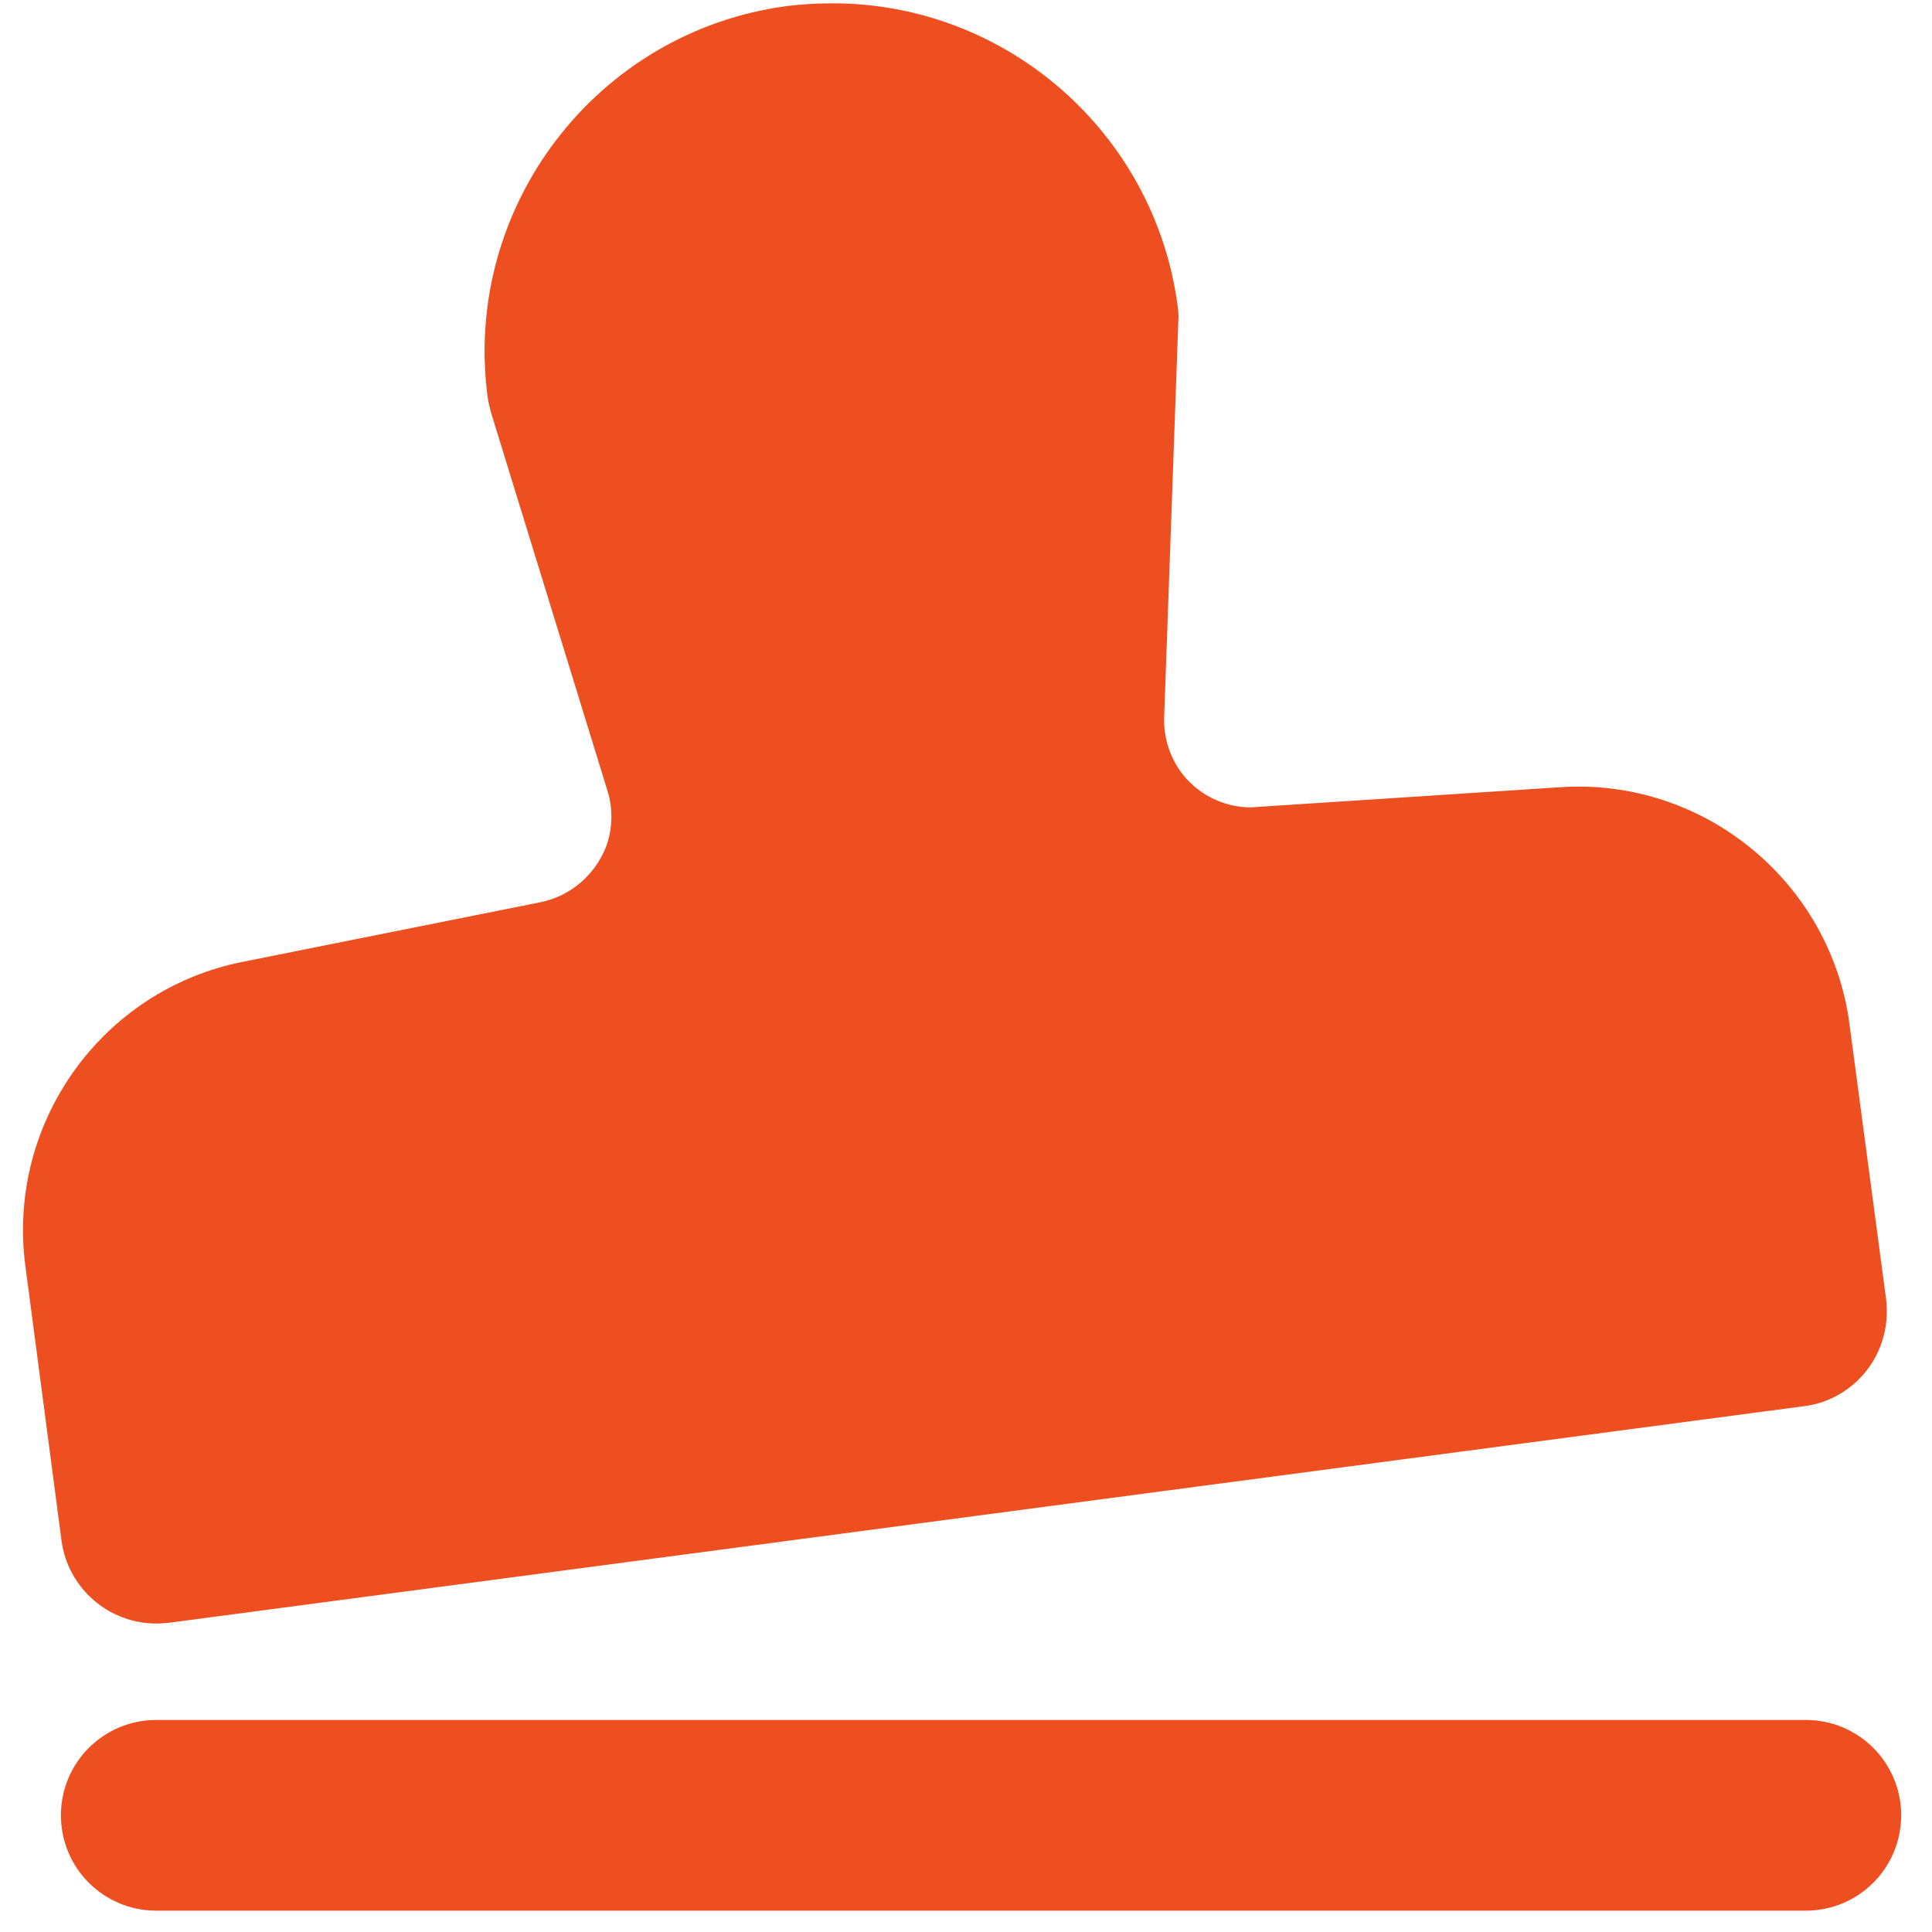
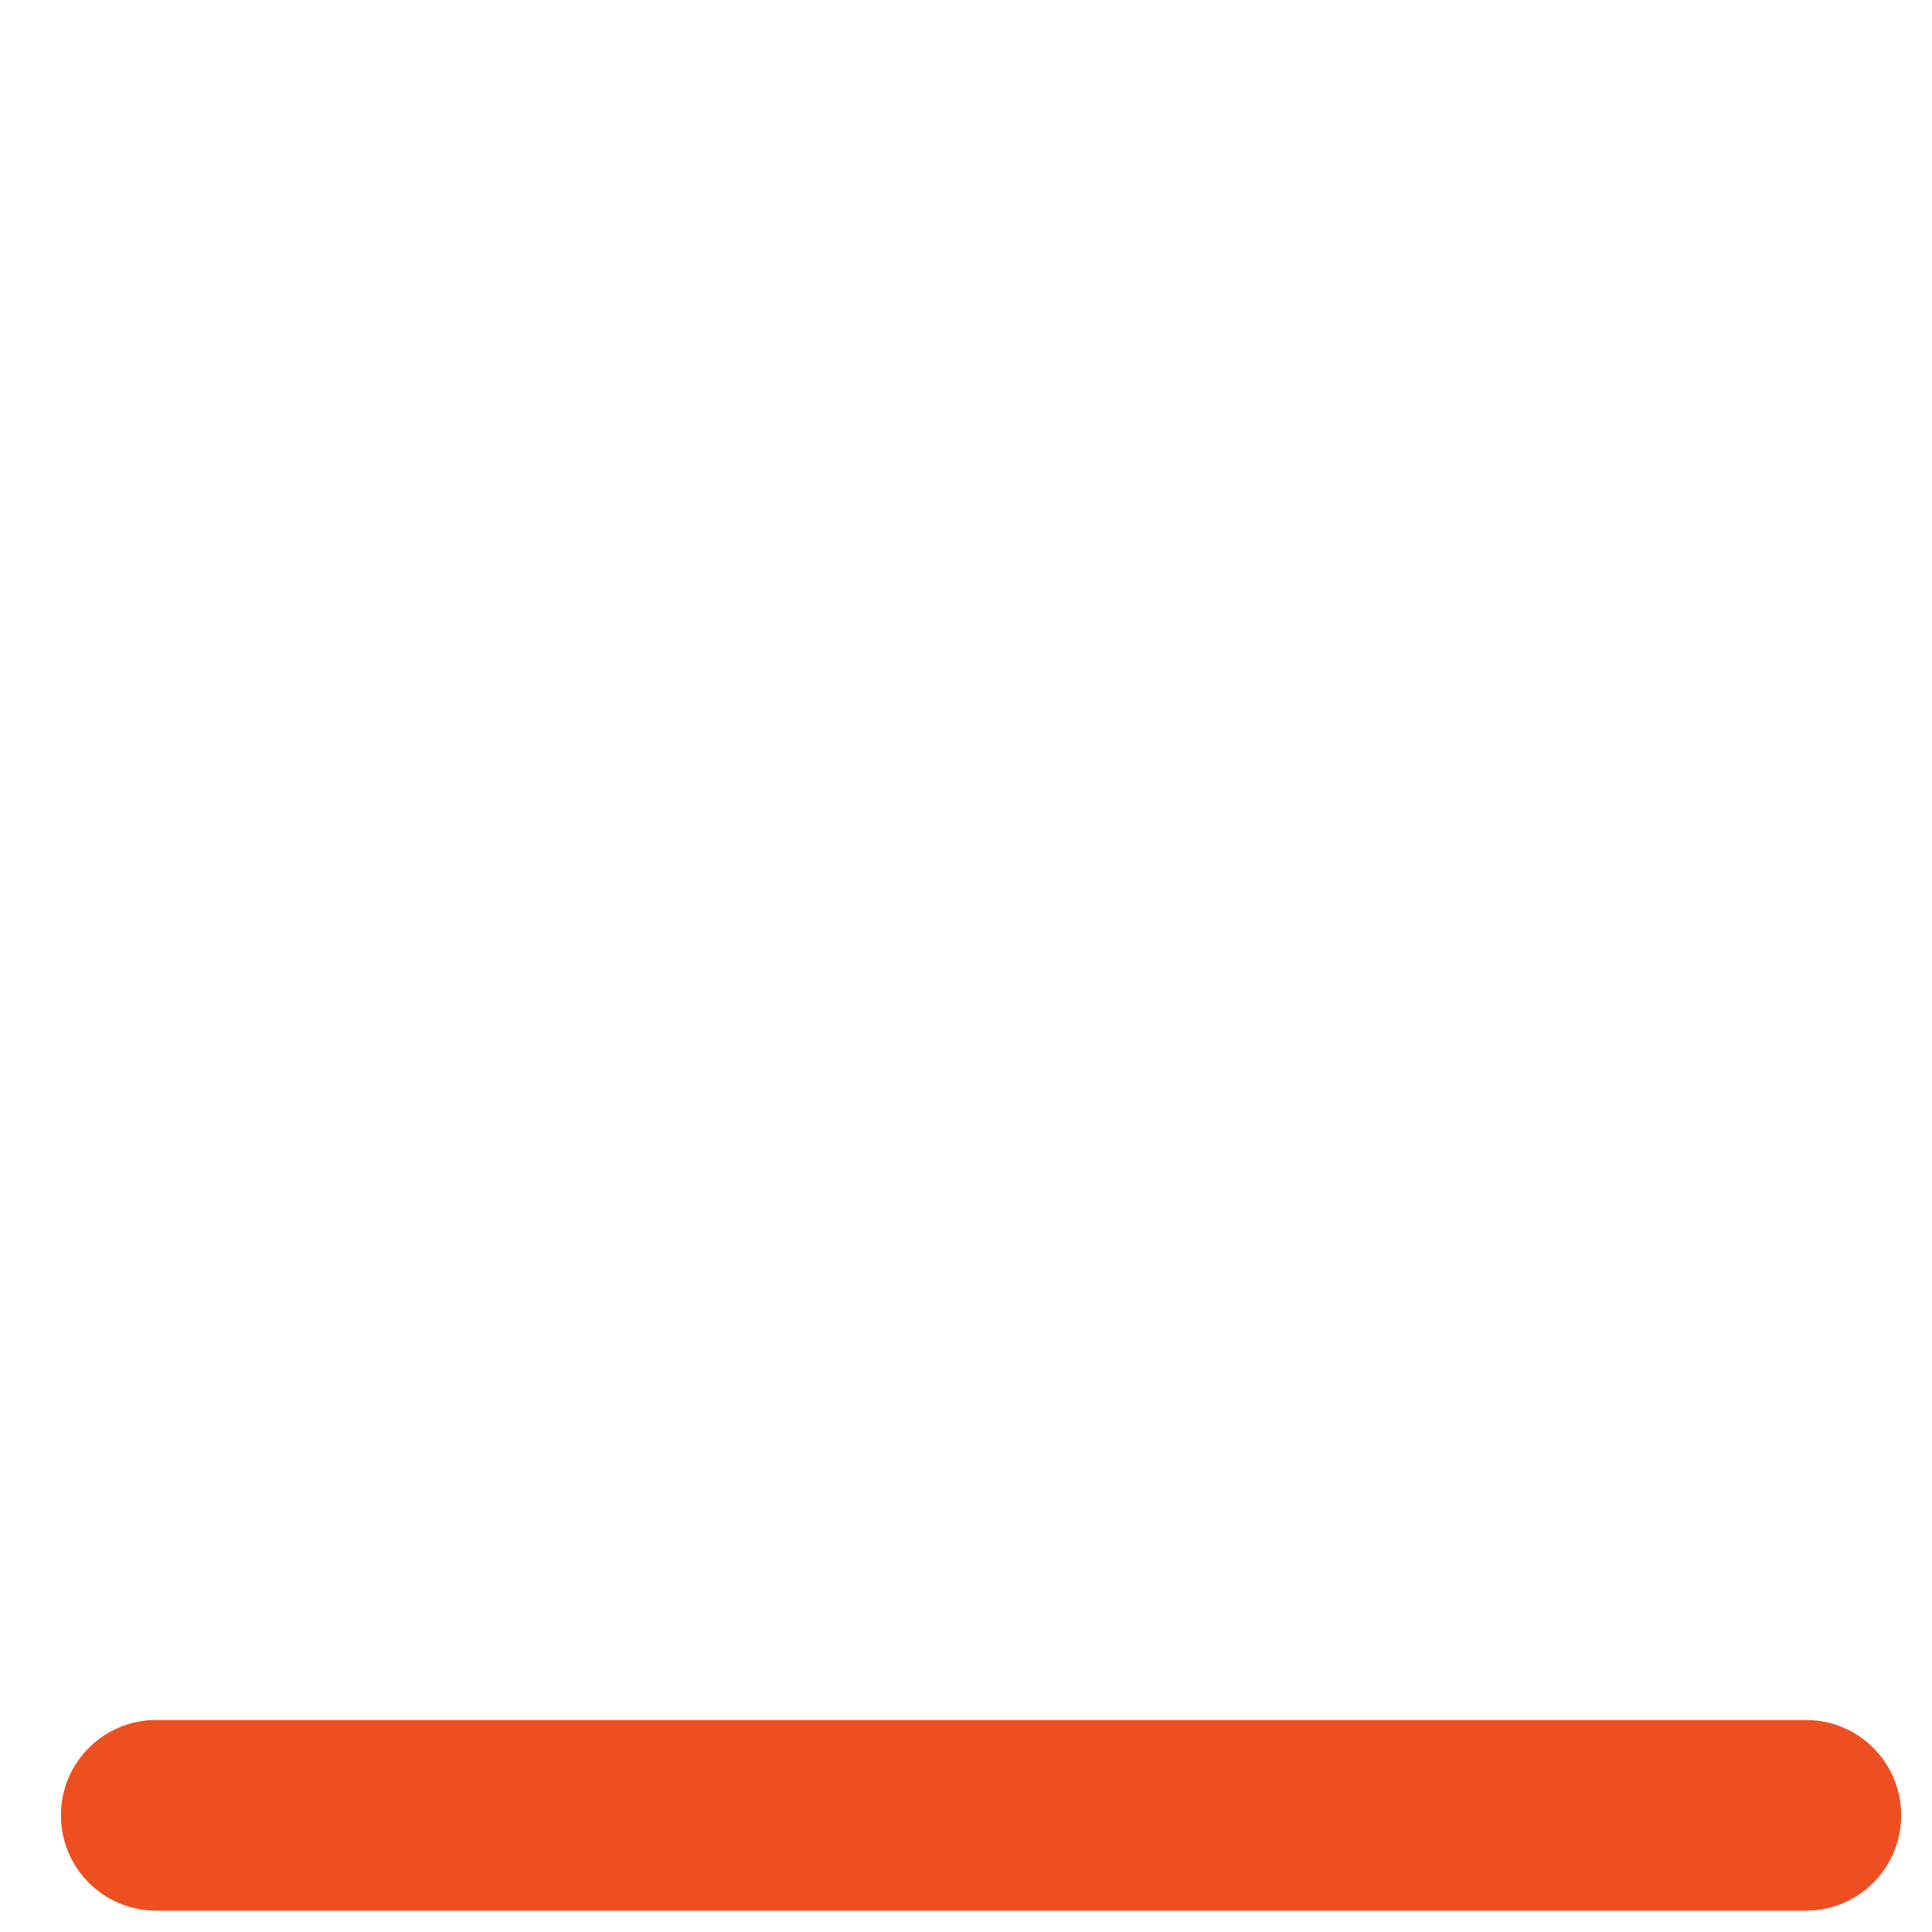
<svg xmlns="http://www.w3.org/2000/svg" width="63" height="63" viewBox="0 0 63 63" fill="none">
-   <path d="M5.096 52.941C5.232 52.941 5.368 52.927 5.504 52.917L58.832 45.853C59.639 45.756 60.387 45.319 60.882 44.673C61.392 44.012 61.601 43.181 61.504 42.37L60.309 33.392C59.702 28.792 55.596 25.372 50.908 25.668L40.983 26.314L40.799 26.329C39.88 26.329 39.006 25.882 38.472 25.124C38.122 24.614 37.937 23.992 37.962 23.385L38.423 10.486C38.438 10.312 38.423 10.137 38.399 9.962C37.651 4.341 32.826 0.109 27.157 0.109C26.661 0.109 26.161 0.134 25.666 0.197C19.462 1.018 15.08 6.741 15.901 12.945C15.925 13.119 15.964 13.28 16.012 13.455L19.807 25.78C19.991 26.363 19.982 27.009 19.768 27.597C19.418 28.515 18.611 29.215 17.654 29.414L7.904 31.366C3.313 32.285 0.219 36.628 0.826 41.267L2.007 50.245C2.22 51.8 3.551 52.941 5.096 52.941Z" fill="#EE4F20" />
  <path d="M58.886 56.086H5.097C3.377 56.086 1.987 57.475 1.987 59.195C1.987 60.915 3.377 62.304 5.097 62.304H58.886C60.605 62.304 61.995 60.915 61.995 59.195C61.995 57.475 60.605 56.086 58.886 56.086Z" fill="#EE4F20" />
</svg>